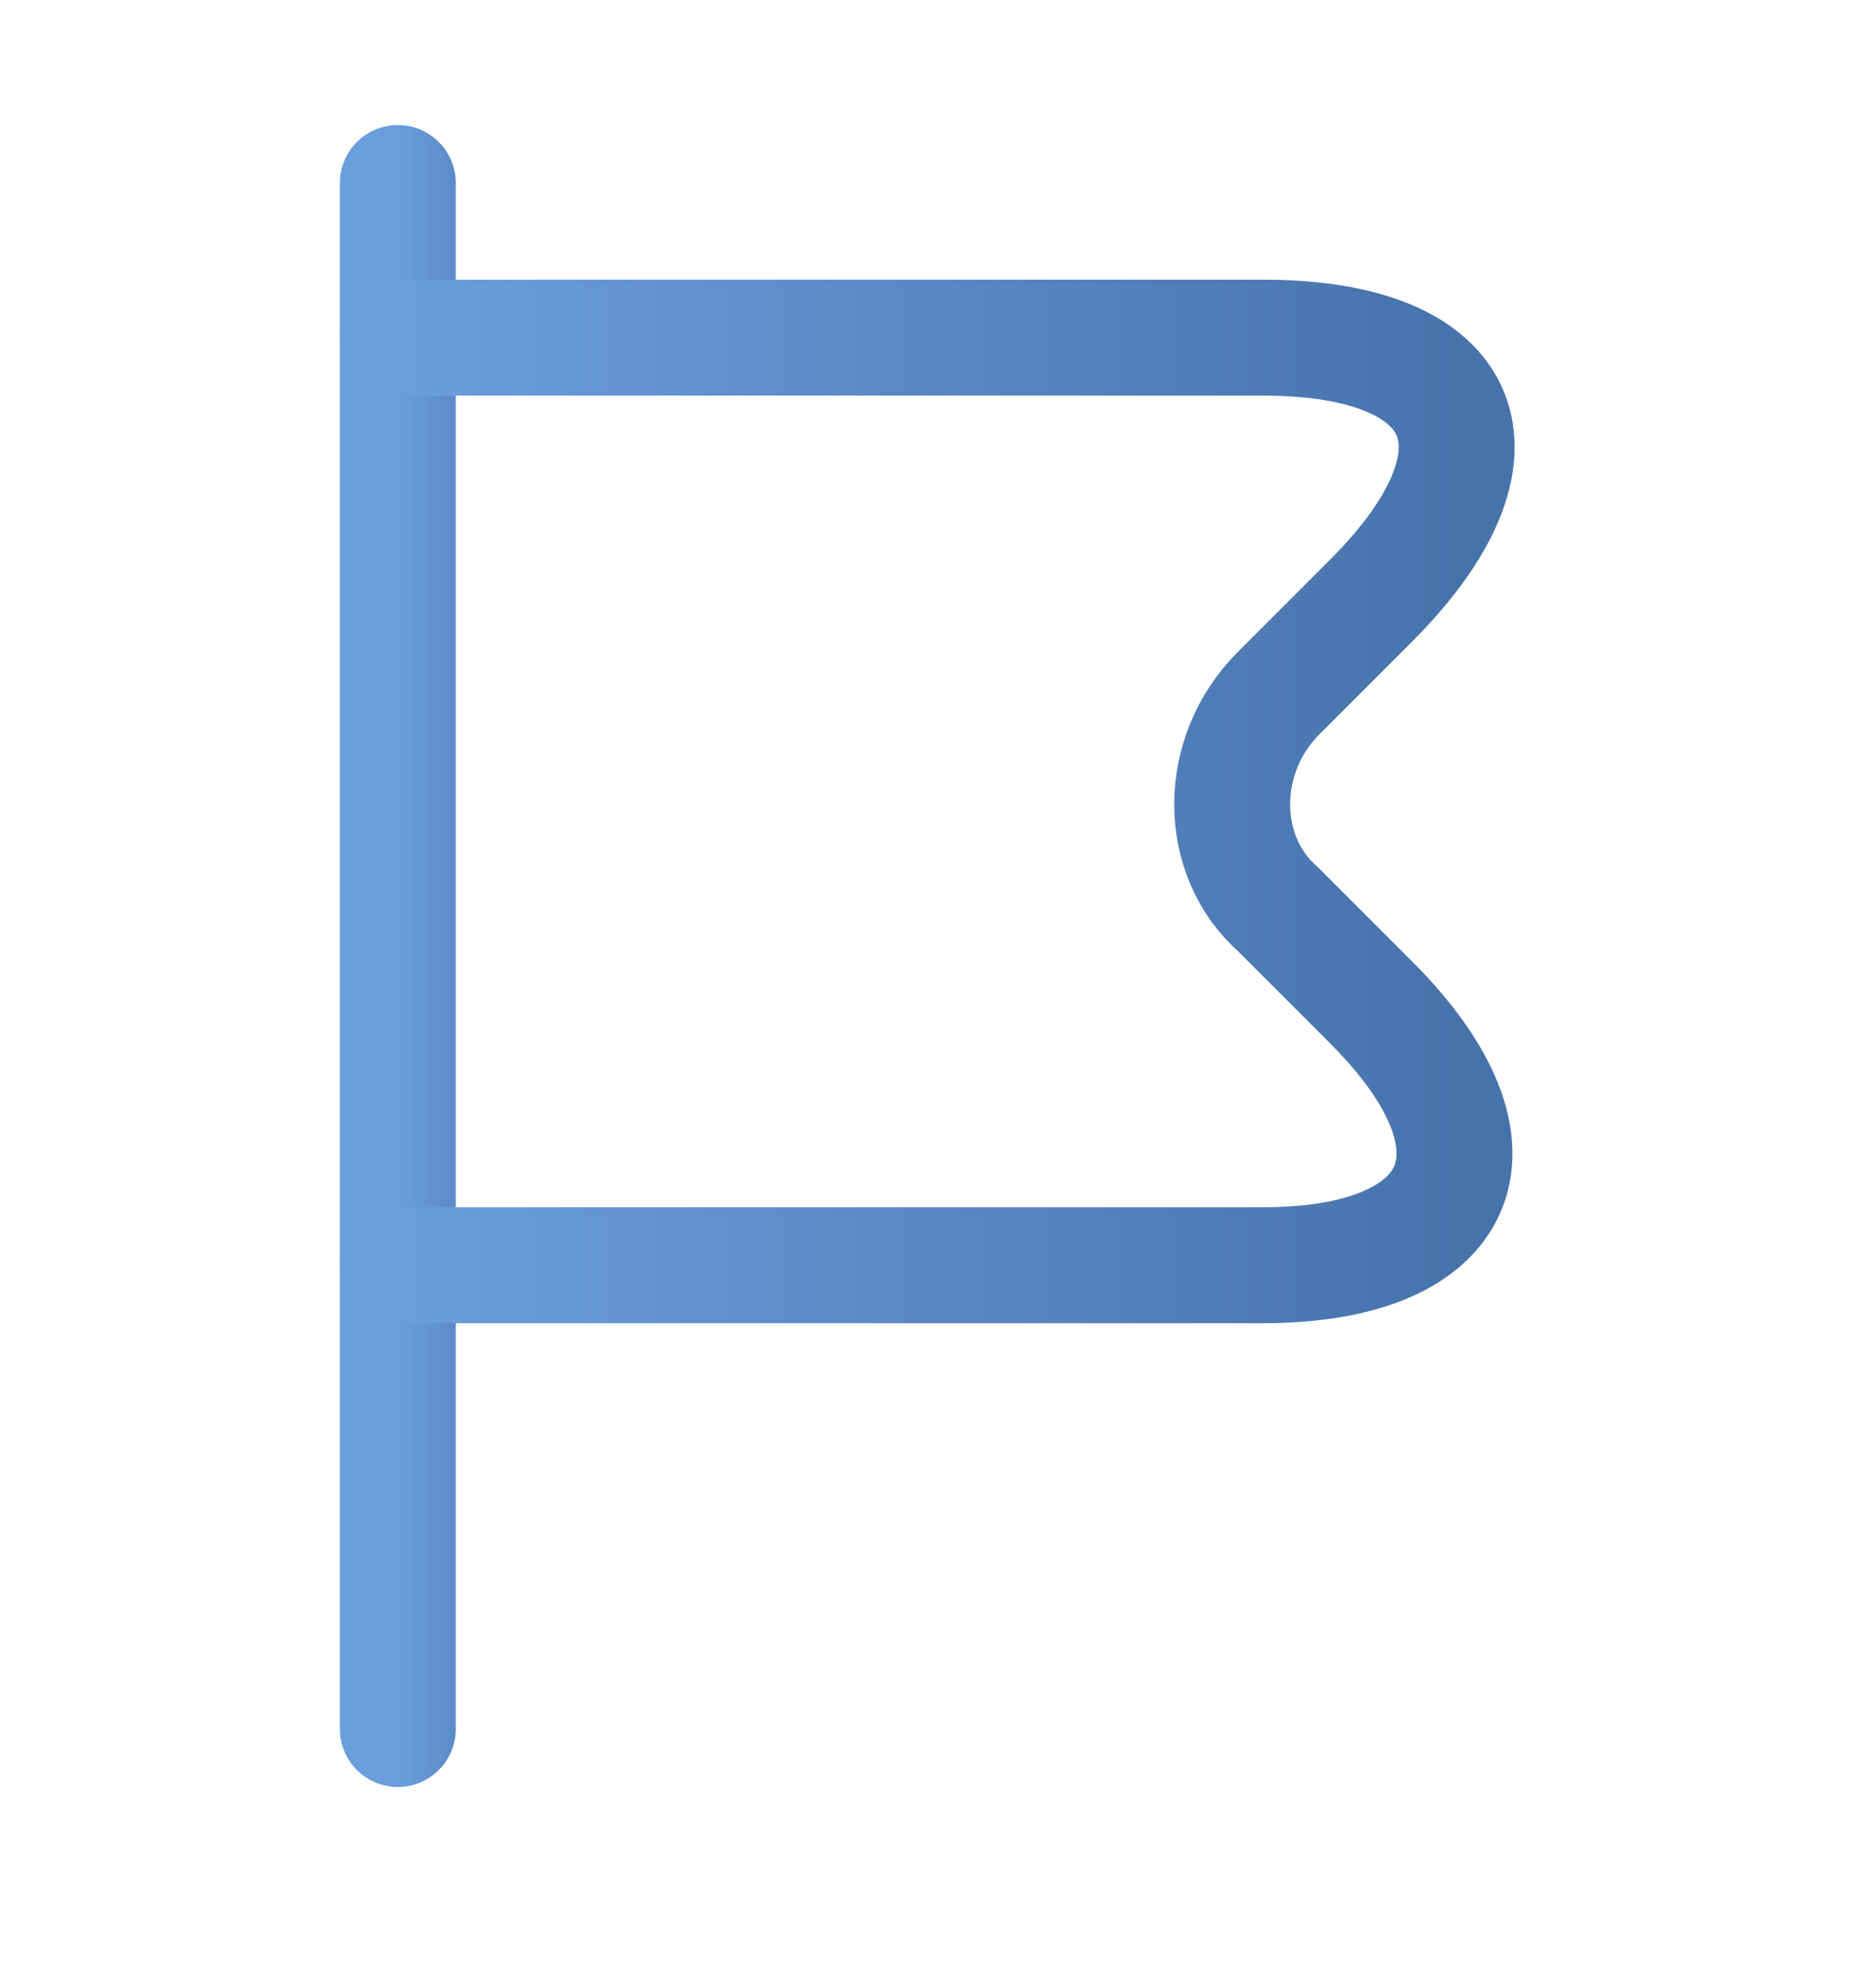
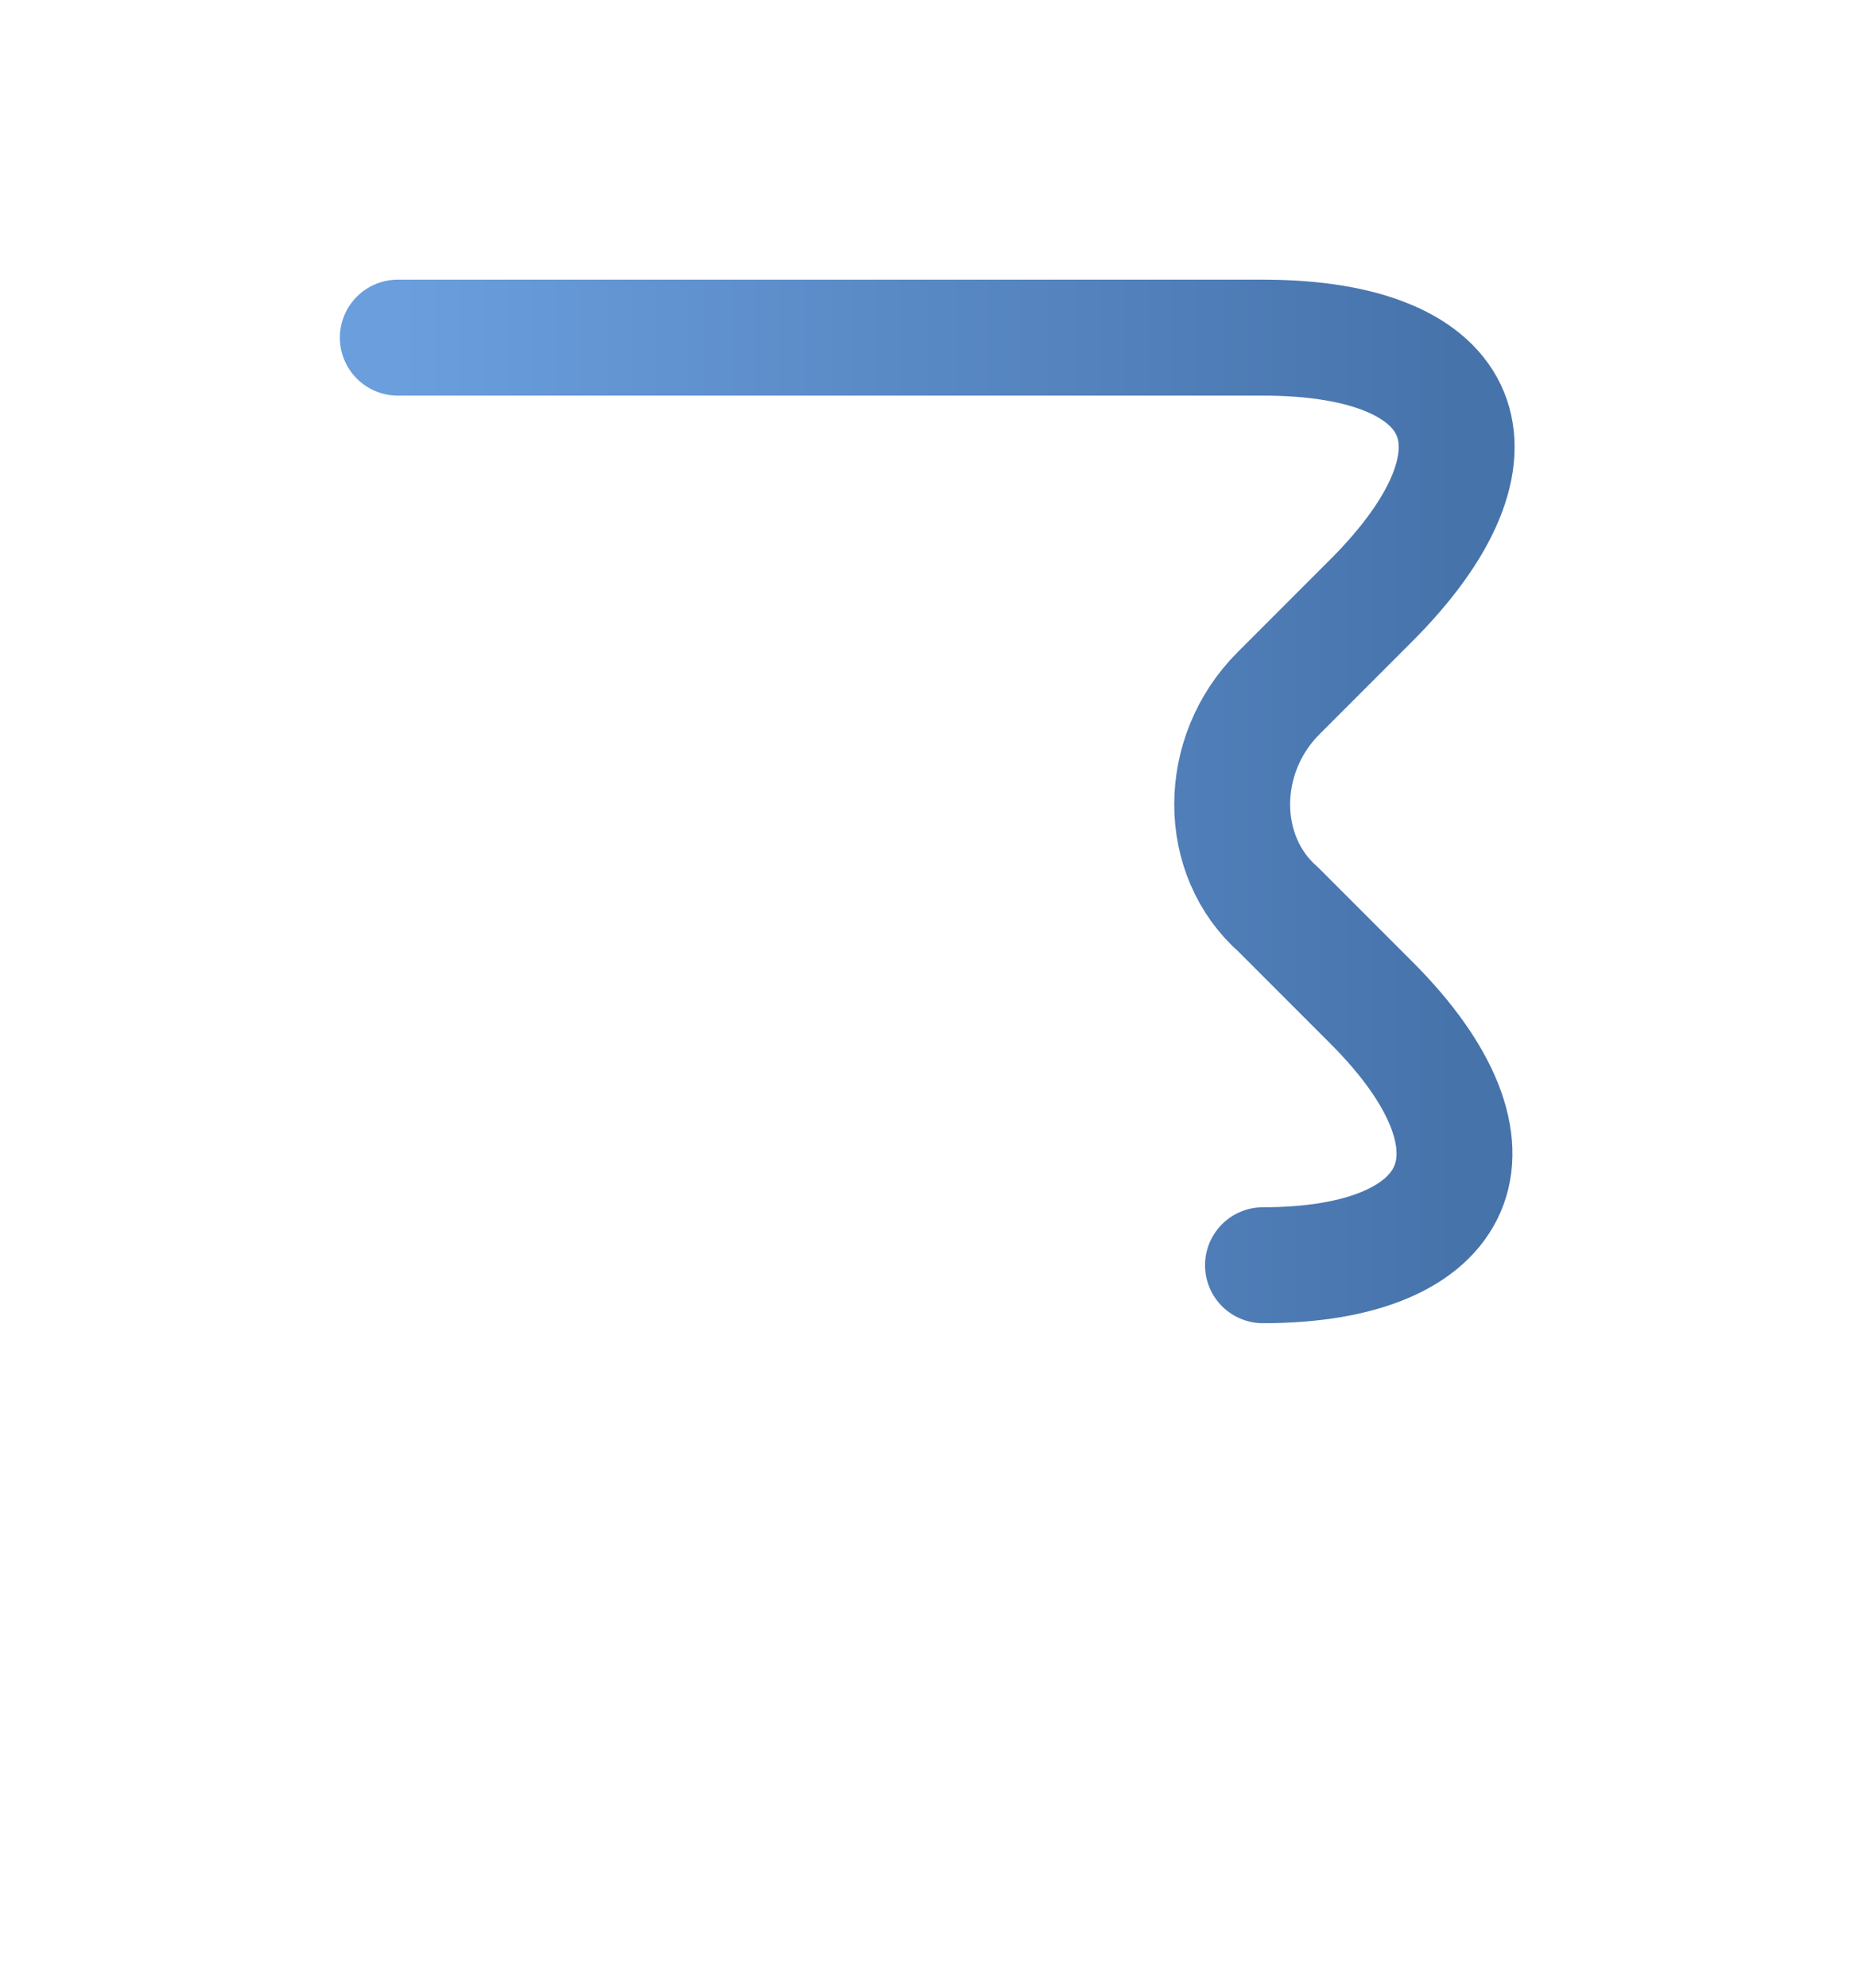
<svg xmlns="http://www.w3.org/2000/svg" width="14" height="15" viewBox="0 0 14 15" fill="none">
-   <path d="M3.004 1.381V13.048" stroke="url(#paint0_linear_587_609)" stroke-width="0.875" stroke-miterlimit="10" stroke-linecap="round" stroke-linejoin="round" />
-   <path d="M3.004 2.548H9.537C11.113 2.548 11.463 3.423 10.354 4.532L9.654 5.232C9.188 5.698 9.188 6.457 9.654 6.865L10.354 7.565C11.463 8.673 11.054 9.548 9.537 9.548H3.004" stroke="url(#paint1_linear_587_609)" stroke-width="0.875" stroke-miterlimit="10" stroke-linecap="round" stroke-linejoin="round" />
+   <path d="M3.004 2.548H9.537C11.113 2.548 11.463 3.423 10.354 4.532L9.654 5.232C9.188 5.698 9.188 6.457 9.654 6.865L10.354 7.565C11.463 8.673 11.054 9.548 9.537 9.548" stroke="url(#paint1_linear_587_609)" stroke-width="0.875" stroke-miterlimit="10" stroke-linecap="round" stroke-linejoin="round" />
  <defs>
    <linearGradient id="paint0_linear_587_609" x1="3.004" y1="7.215" x2="4.004" y2="7.215" gradientUnits="userSpaceOnUse">
      <stop stop-color="#6A9EDD" />
      <stop offset="1" stop-color="#4773AB" />
    </linearGradient>
    <linearGradient id="paint1_linear_587_609" x1="3.004" y1="6.048" x2="10.999" y2="6.048" gradientUnits="userSpaceOnUse">
      <stop stop-color="#6A9EDD" />
      <stop offset="1" stop-color="#4773AB" />
    </linearGradient>
  </defs>
</svg>